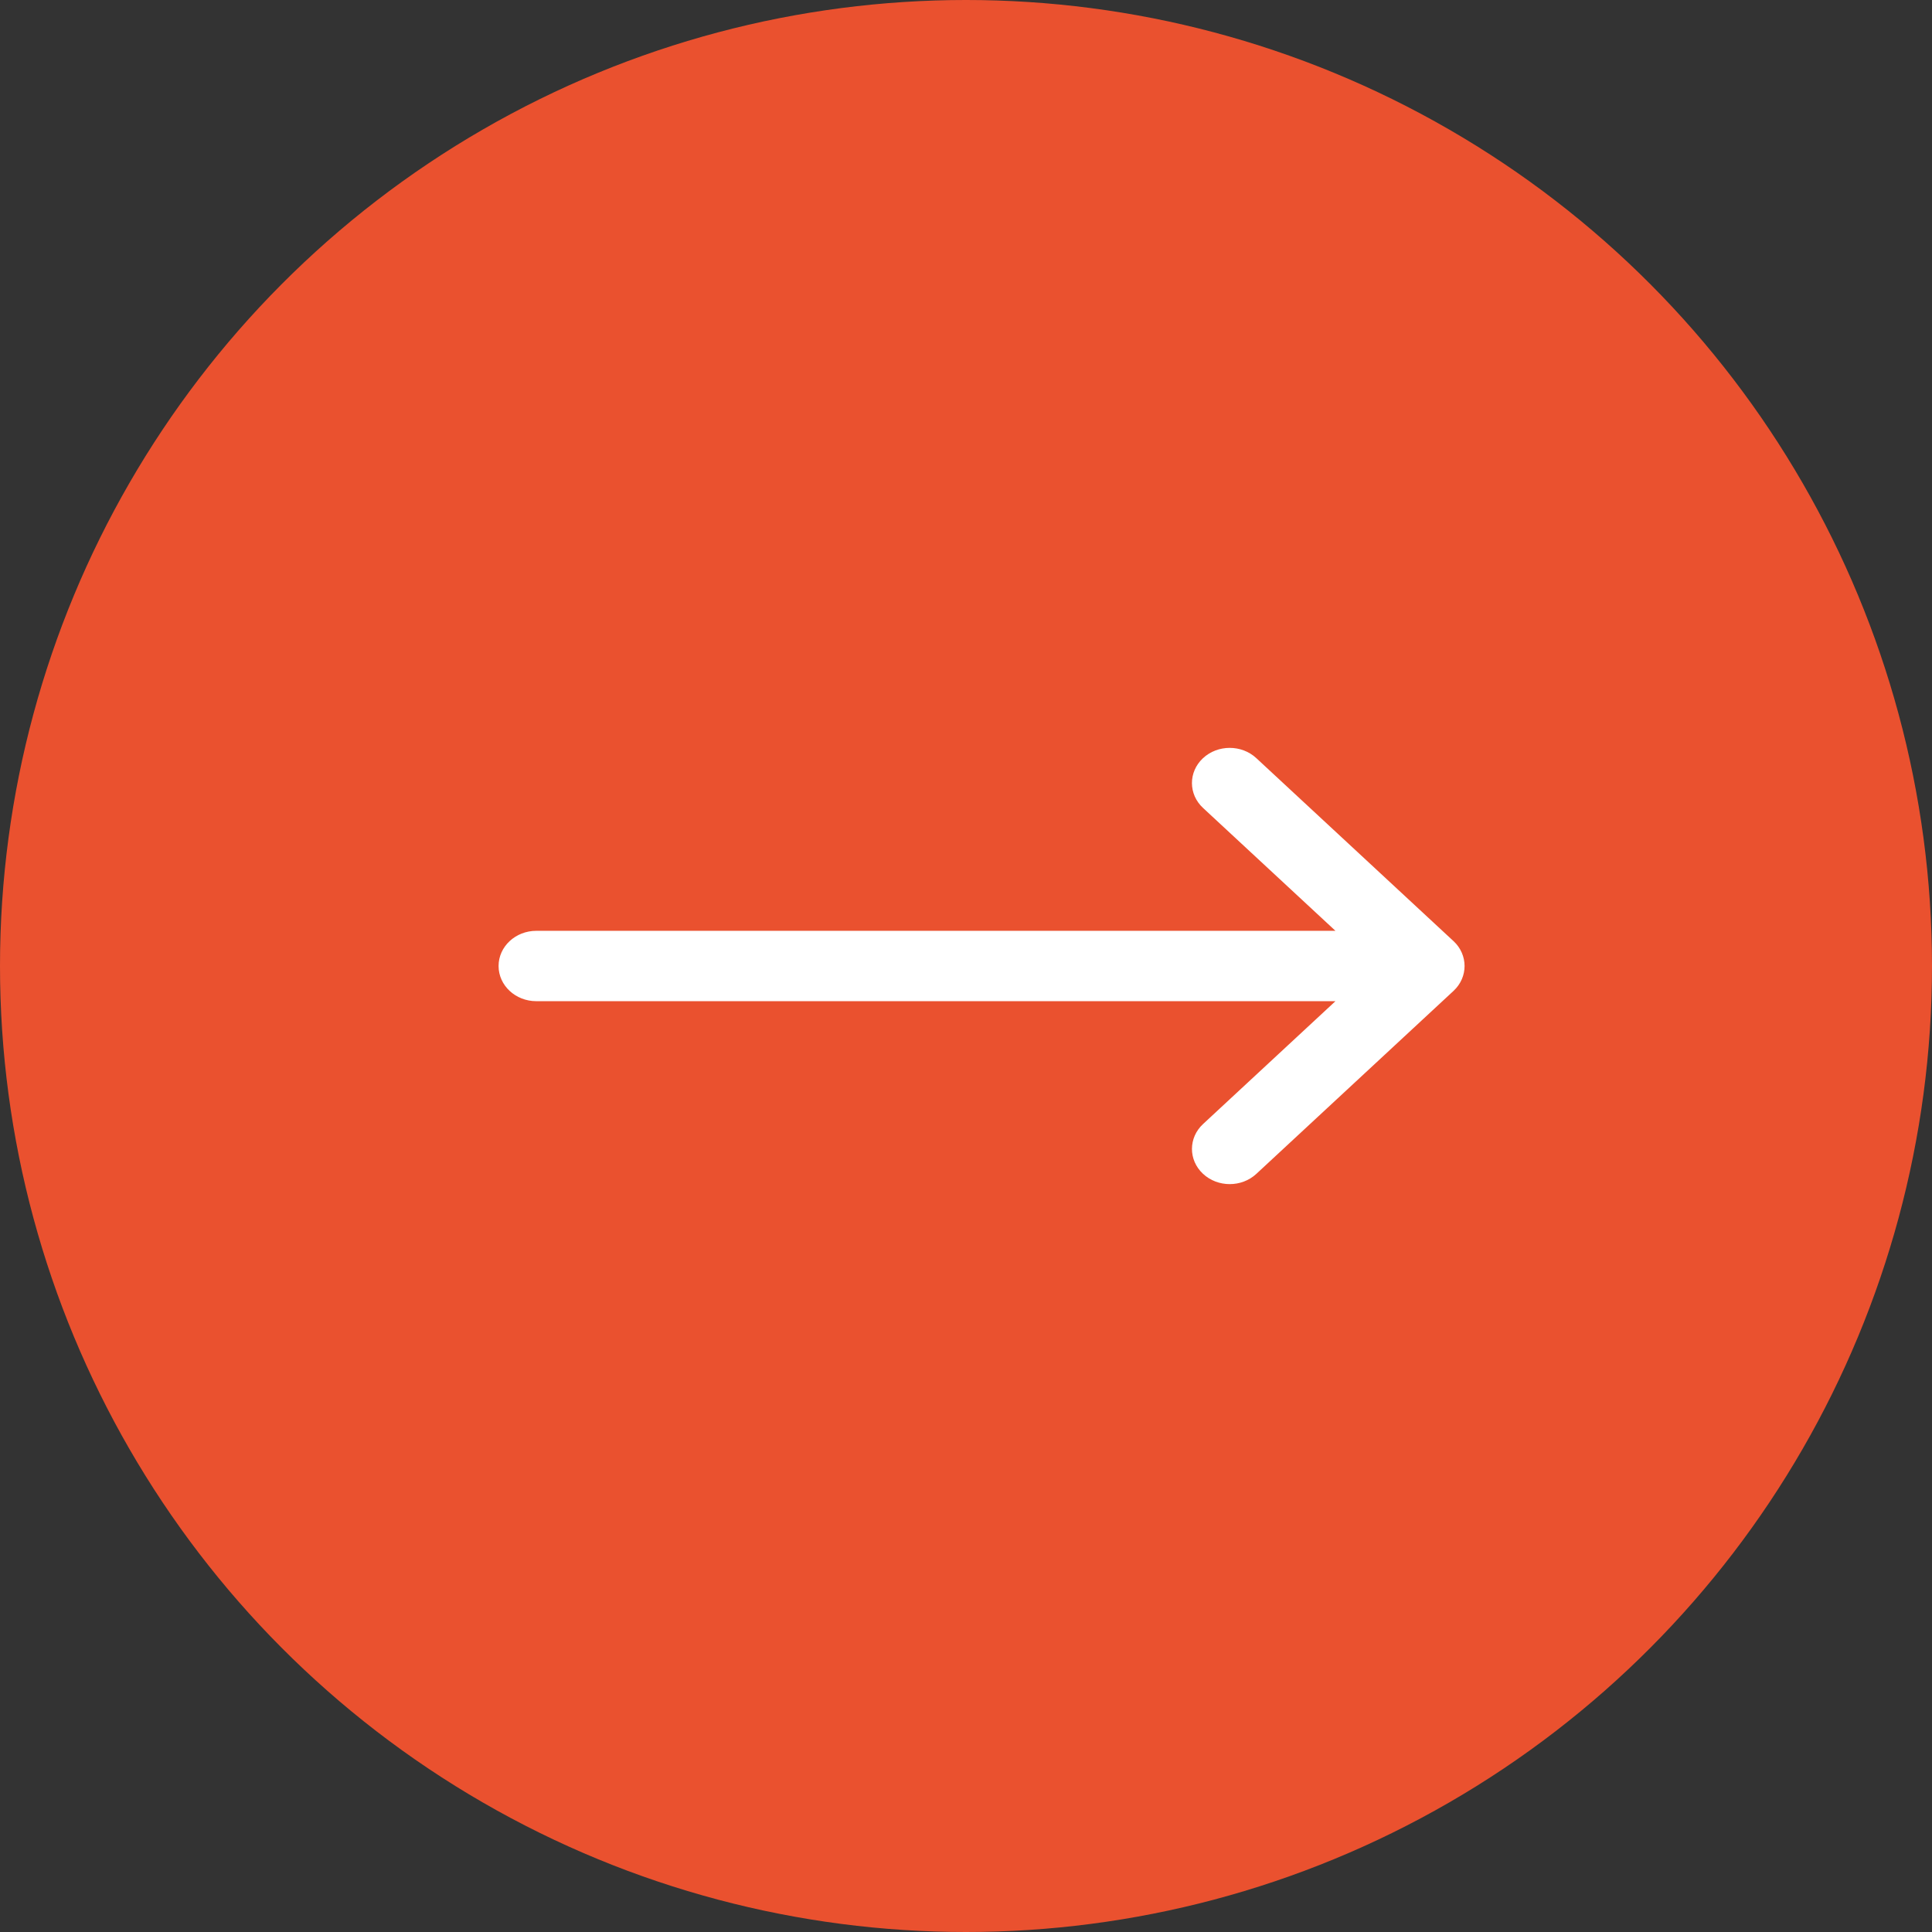
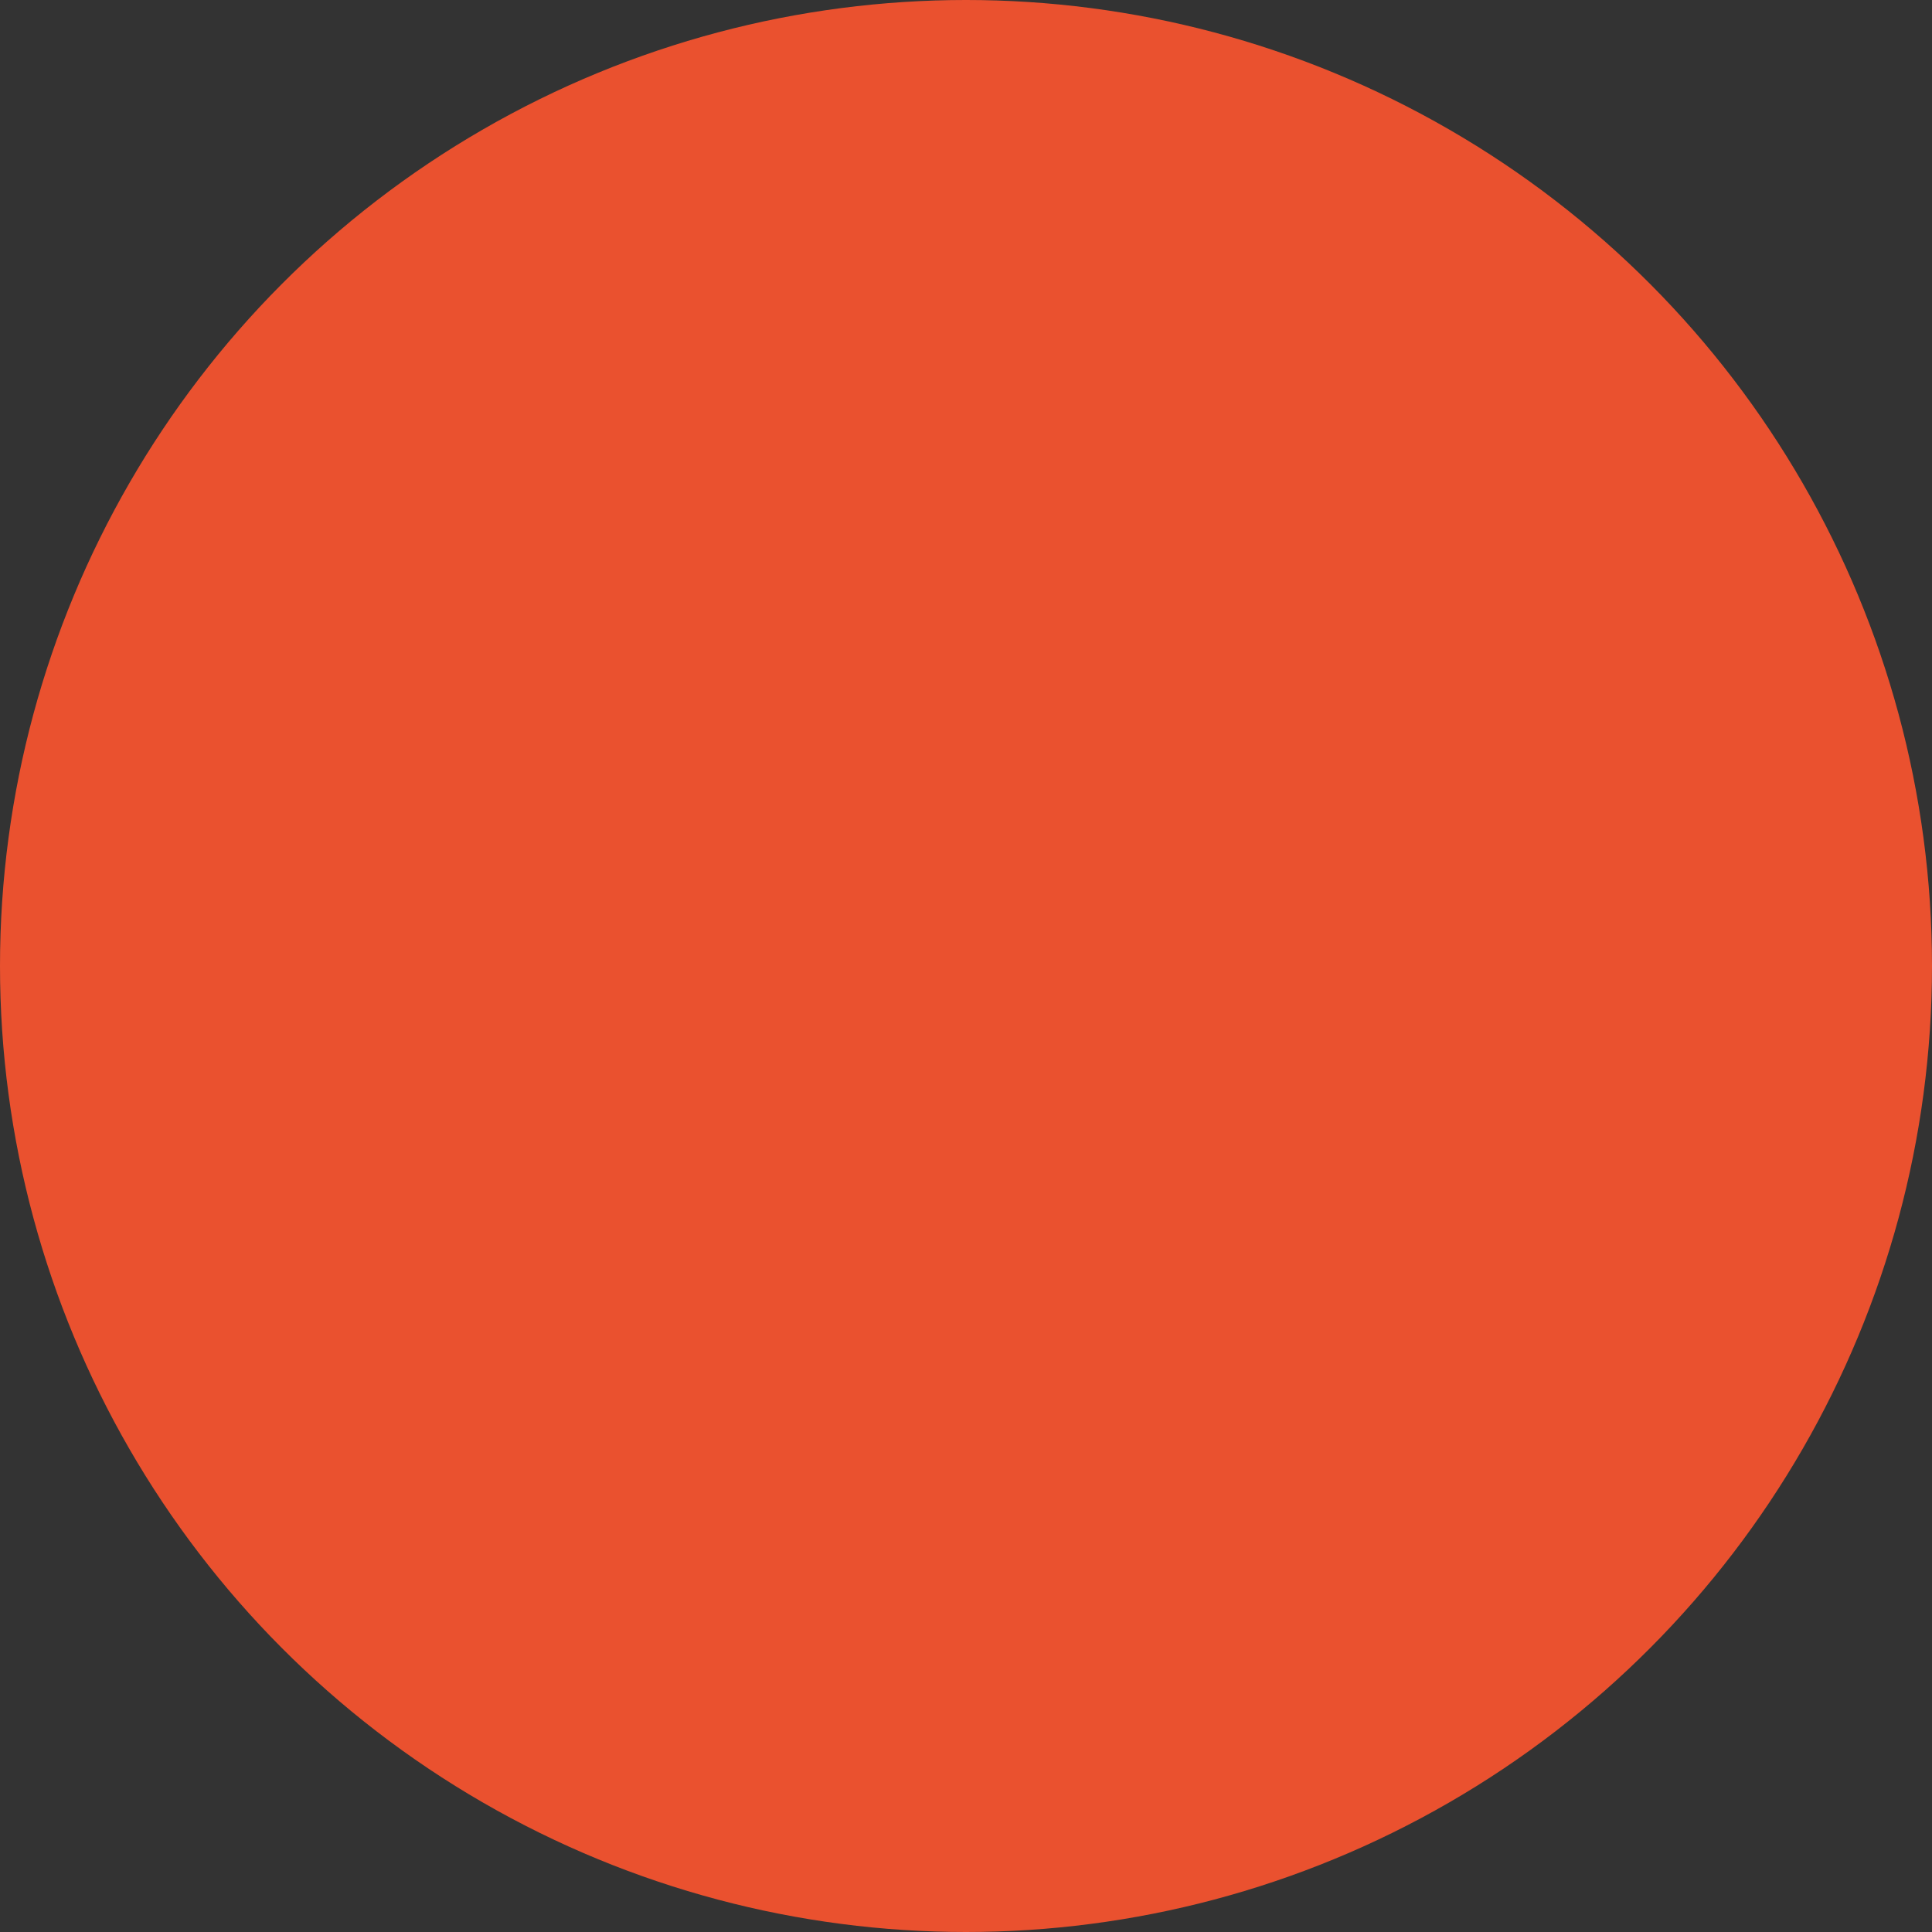
<svg xmlns="http://www.w3.org/2000/svg" width="62" height="62" viewBox="0 0 62 62" fill="none">
  <rect x="0" y="0" width="62" height="62" fill="#333333" stroke="none" />
  <circle cx="31" cy="31" r="31" fill="#ea512f" />
-   <path d="M46.645 30.201L46.643 30.2L40.316 24.329C39.842 23.889 39.076 23.891 38.603 24.333C38.132 24.775 38.133 25.489 38.608 25.929L42.856 29.871H17.211C16.542 29.871 16 30.377 16 31C16 31.624 16.542 32.129 17.211 32.129H42.856L38.608 36.071C38.134 36.511 38.132 37.225 38.604 37.667C39.076 38.109 39.843 38.111 40.317 37.671L46.644 31.8L46.645 31.799C47.119 31.358 47.117 30.641 46.645 30.201Z" fill="white" />
</svg>